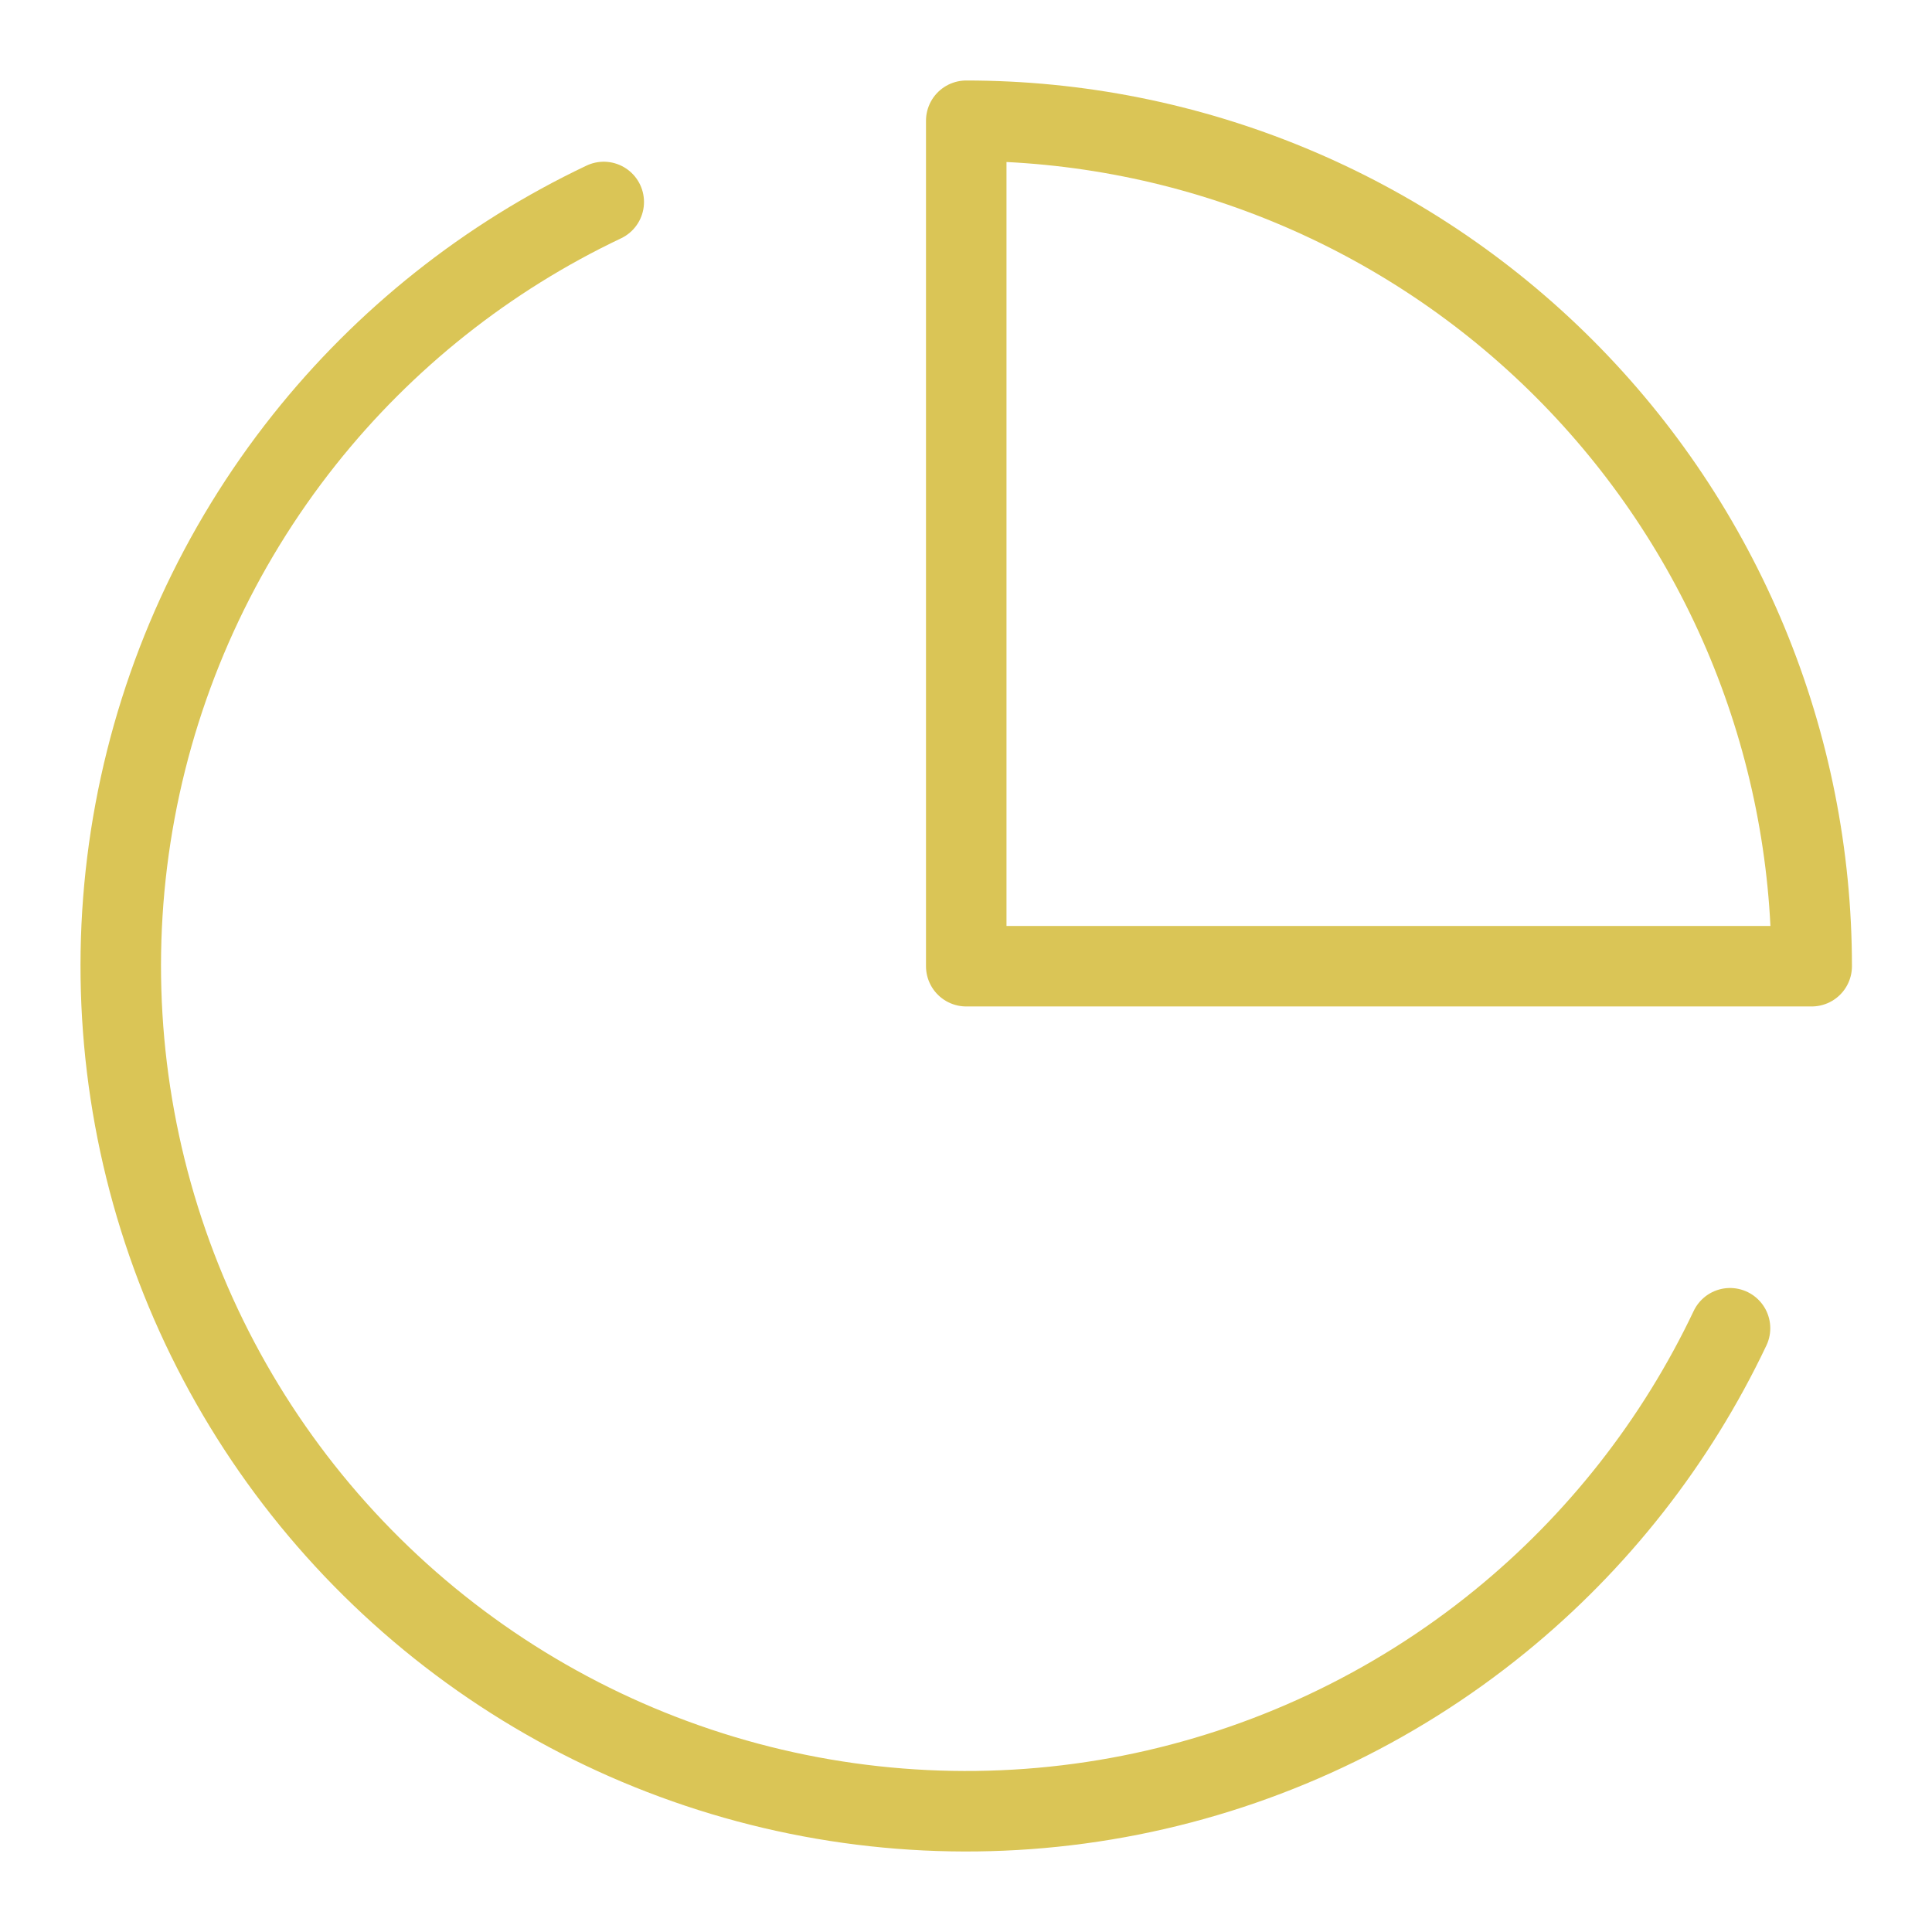
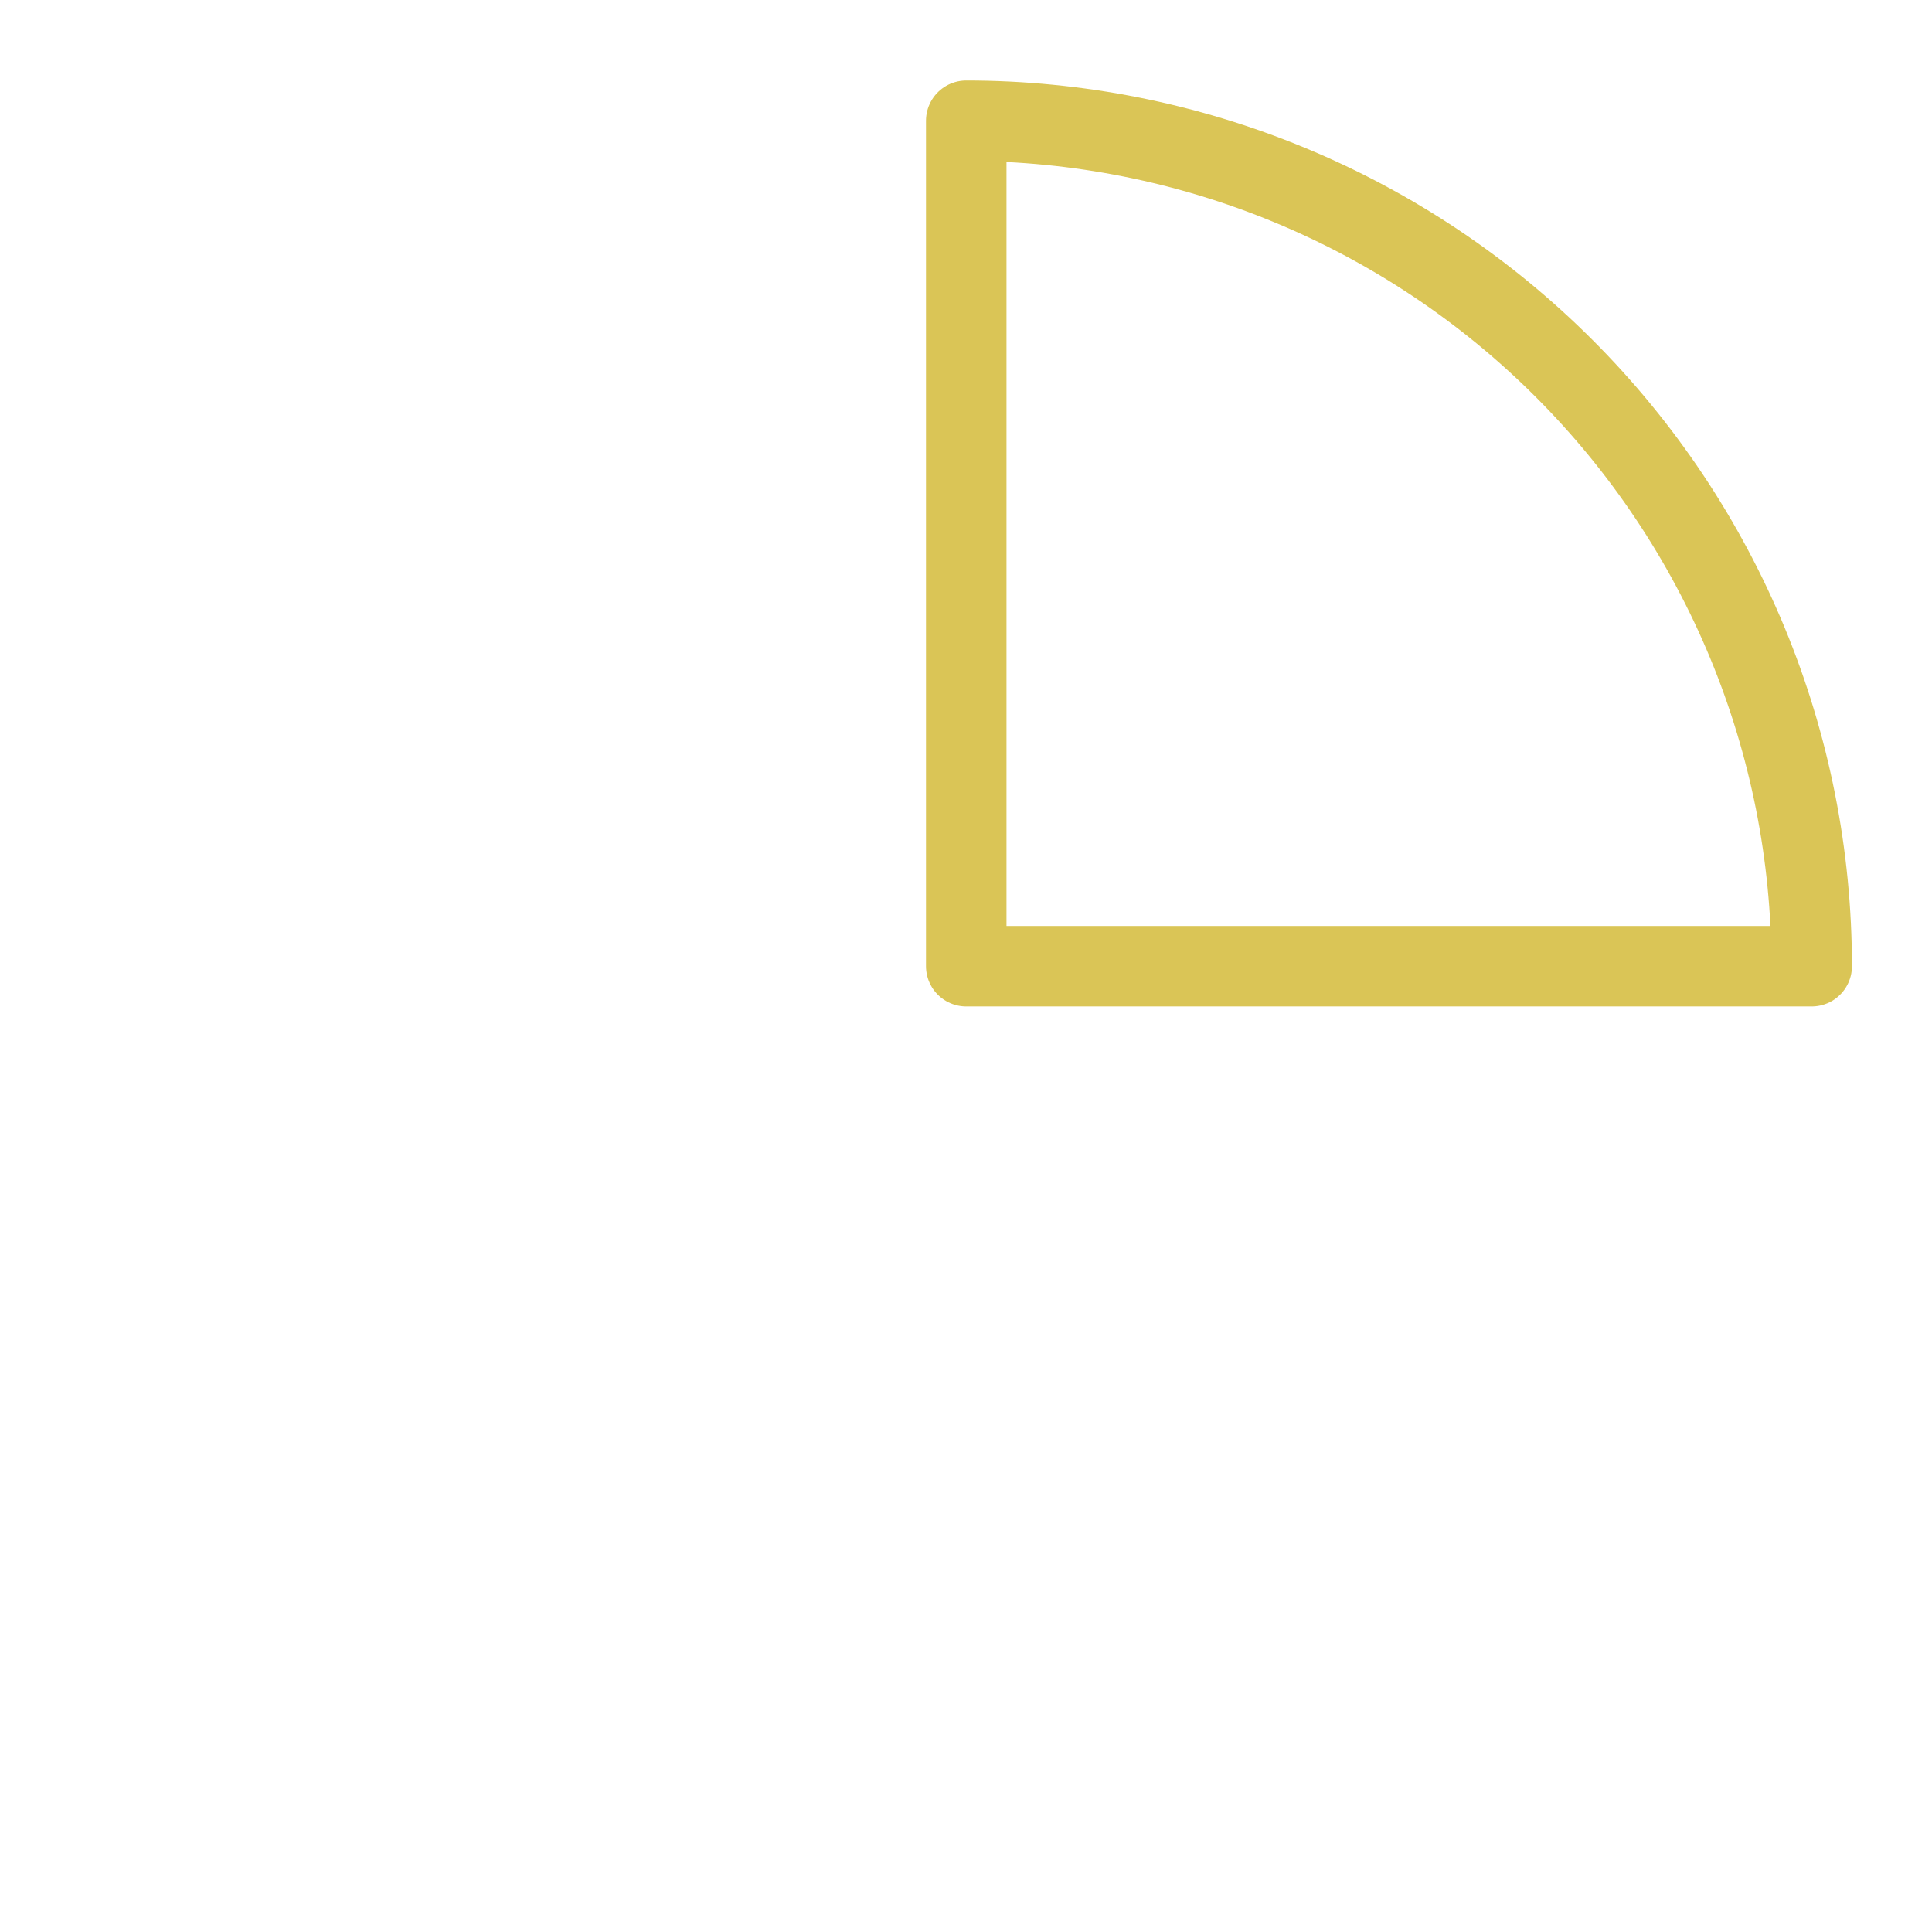
<svg xmlns="http://www.w3.org/2000/svg" width="48" height="48" viewBox="0 0 48 48" fill="none">
-   <path d="M15 5.018C12.105 6.392 9.561 8.411 7.563 10.923C5.428 13.609 3.983 16.777 3.355 20.15C2.727 23.523 2.935 26.998 3.96 30.273C4.985 33.547 6.797 36.52 9.237 38.932C11.677 41.345 14.671 43.122 17.957 44.11C21.242 45.098 24.72 45.266 28.086 44.6C31.451 43.933 34.603 42.452 37.264 40.286C39.691 38.311 41.643 35.821 42.982 33" stroke="#DAC556" stroke-width="2" stroke-linecap="round" stroke-linejoin="round" />
  <path d="M45.011 24.005C45.011 21.247 44.467 18.515 43.412 15.967C42.356 13.418 40.809 11.103 38.858 9.152C36.908 7.202 34.592 5.654 32.044 4.599C29.495 3.543 26.764 3 24.006 3V24.005H45.011Z" stroke="#DAC556" stroke-width="2" stroke-linecap="round" stroke-linejoin="round" />
</svg>